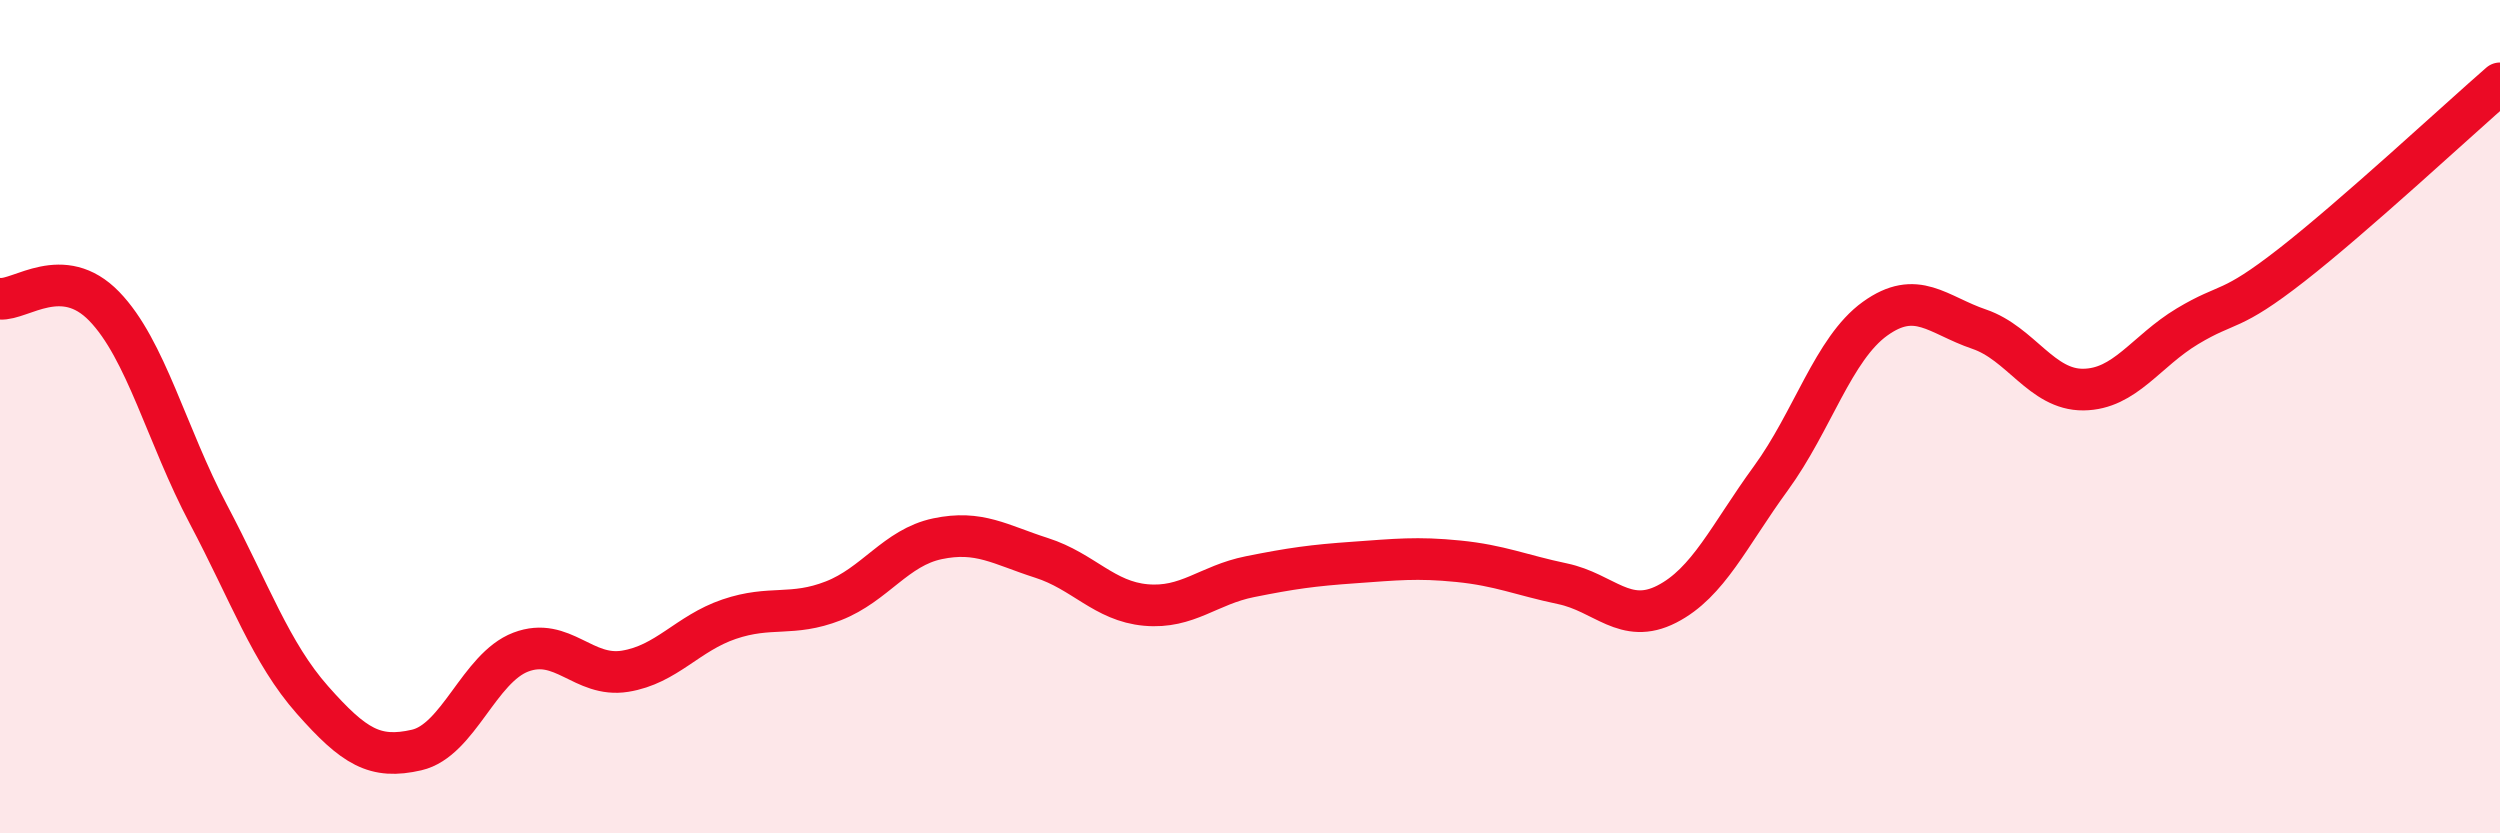
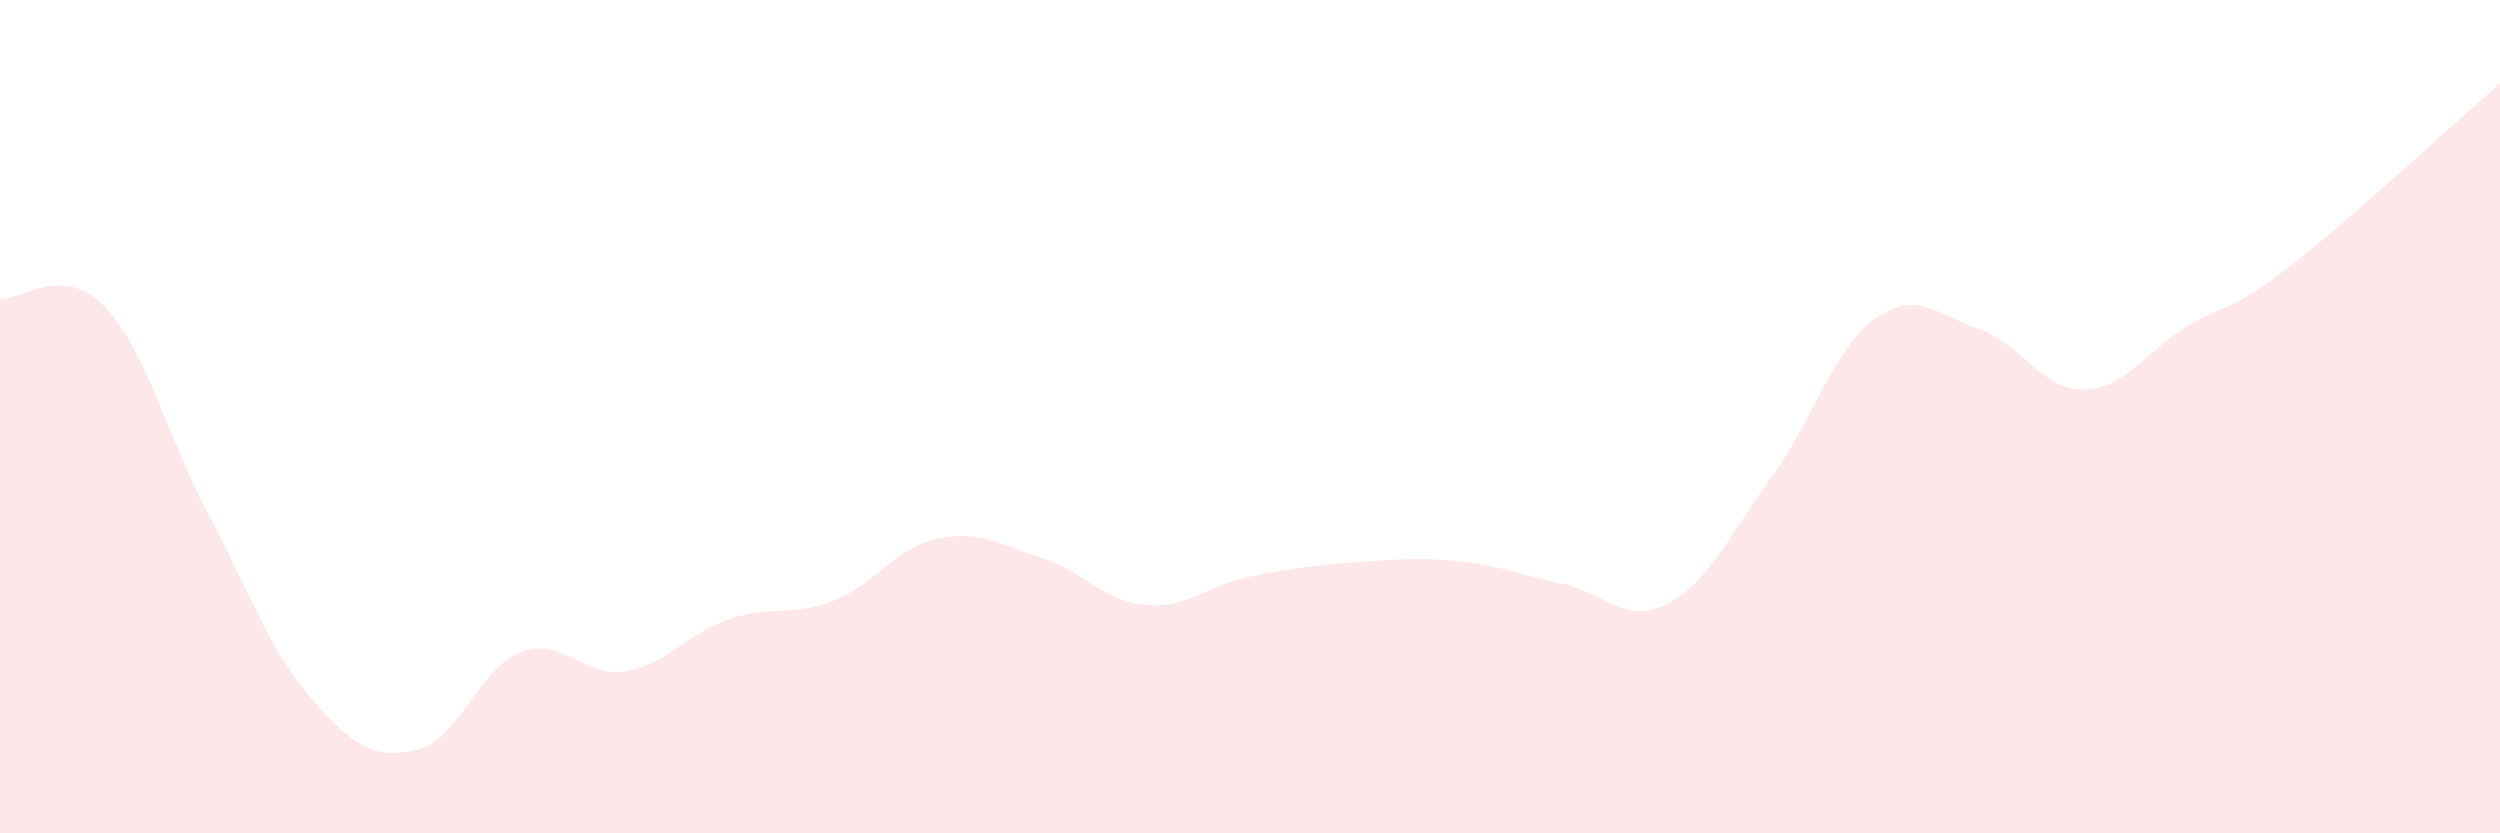
<svg xmlns="http://www.w3.org/2000/svg" width="60" height="20" viewBox="0 0 60 20">
  <path d="M 0,7.17 C 0.5,7.21 1.5,6.32 2.5,7.35 C 3.5,8.38 4,10.45 5,12.34 C 6,14.23 6.5,15.67 7.5,16.8 C 8.5,17.93 9,18.23 10,18 C 11,17.77 11.5,16.03 12.5,15.65 C 13.5,15.27 14,16.27 15,16.11 C 16,15.95 16.5,15.2 17.5,14.86 C 18.5,14.52 19,14.81 20,14.42 C 21,14.03 21.5,13.14 22.5,12.93 C 23.5,12.72 24,13.07 25,13.39 C 26,13.71 26.5,14.43 27.5,14.52 C 28.5,14.61 29,14.04 30,13.84 C 31,13.64 31.5,13.57 32.5,13.5 C 33.5,13.43 34,13.37 35,13.47 C 36,13.57 36.5,13.8 37.5,14.01 C 38.5,14.22 39,15.01 40,14.5 C 41,13.99 41.5,12.85 42.5,11.48 C 43.5,10.11 44,8.37 45,7.65 C 46,6.93 46.5,7.56 47.5,7.9 C 48.5,8.24 49,9.36 50,9.35 C 51,9.34 51.5,8.43 52.5,7.83 C 53.5,7.23 53.5,7.53 55,6.36 C 56.5,5.19 59,2.87 60,2L60 20L0 20Z" fill="#EB0A25" opacity="0.1" stroke-linecap="round" stroke-linejoin="round" />
-   <path d="M 0,7.17 C 0.5,7.21 1.5,6.32 2.5,7.35 C 3.5,8.38 4,10.45 5,12.34 C 6,14.23 6.5,15.67 7.5,16.8 C 8.5,17.93 9,18.23 10,18 C 11,17.77 11.5,16.03 12.5,15.65 C 13.5,15.27 14,16.27 15,16.11 C 16,15.95 16.5,15.2 17.5,14.86 C 18.5,14.52 19,14.81 20,14.42 C 21,14.03 21.5,13.14 22.5,12.93 C 23.5,12.72 24,13.07 25,13.39 C 26,13.71 26.5,14.43 27.5,14.52 C 28.5,14.61 29,14.04 30,13.84 C 31,13.64 31.5,13.57 32.5,13.5 C 33.5,13.43 34,13.37 35,13.47 C 36,13.57 36.5,13.8 37.5,14.01 C 38.5,14.22 39,15.01 40,14.5 C 41,13.99 41.5,12.85 42.5,11.48 C 43.5,10.11 44,8.37 45,7.65 C 46,6.93 46.5,7.56 47.5,7.9 C 48.5,8.24 49,9.36 50,9.35 C 51,9.34 51.5,8.43 52.5,7.83 C 53.5,7.23 53.5,7.53 55,6.36 C 56.5,5.19 59,2.87 60,2" stroke="#EB0A25" stroke-width="1" fill="none" stroke-linecap="round" stroke-linejoin="round" />
</svg>